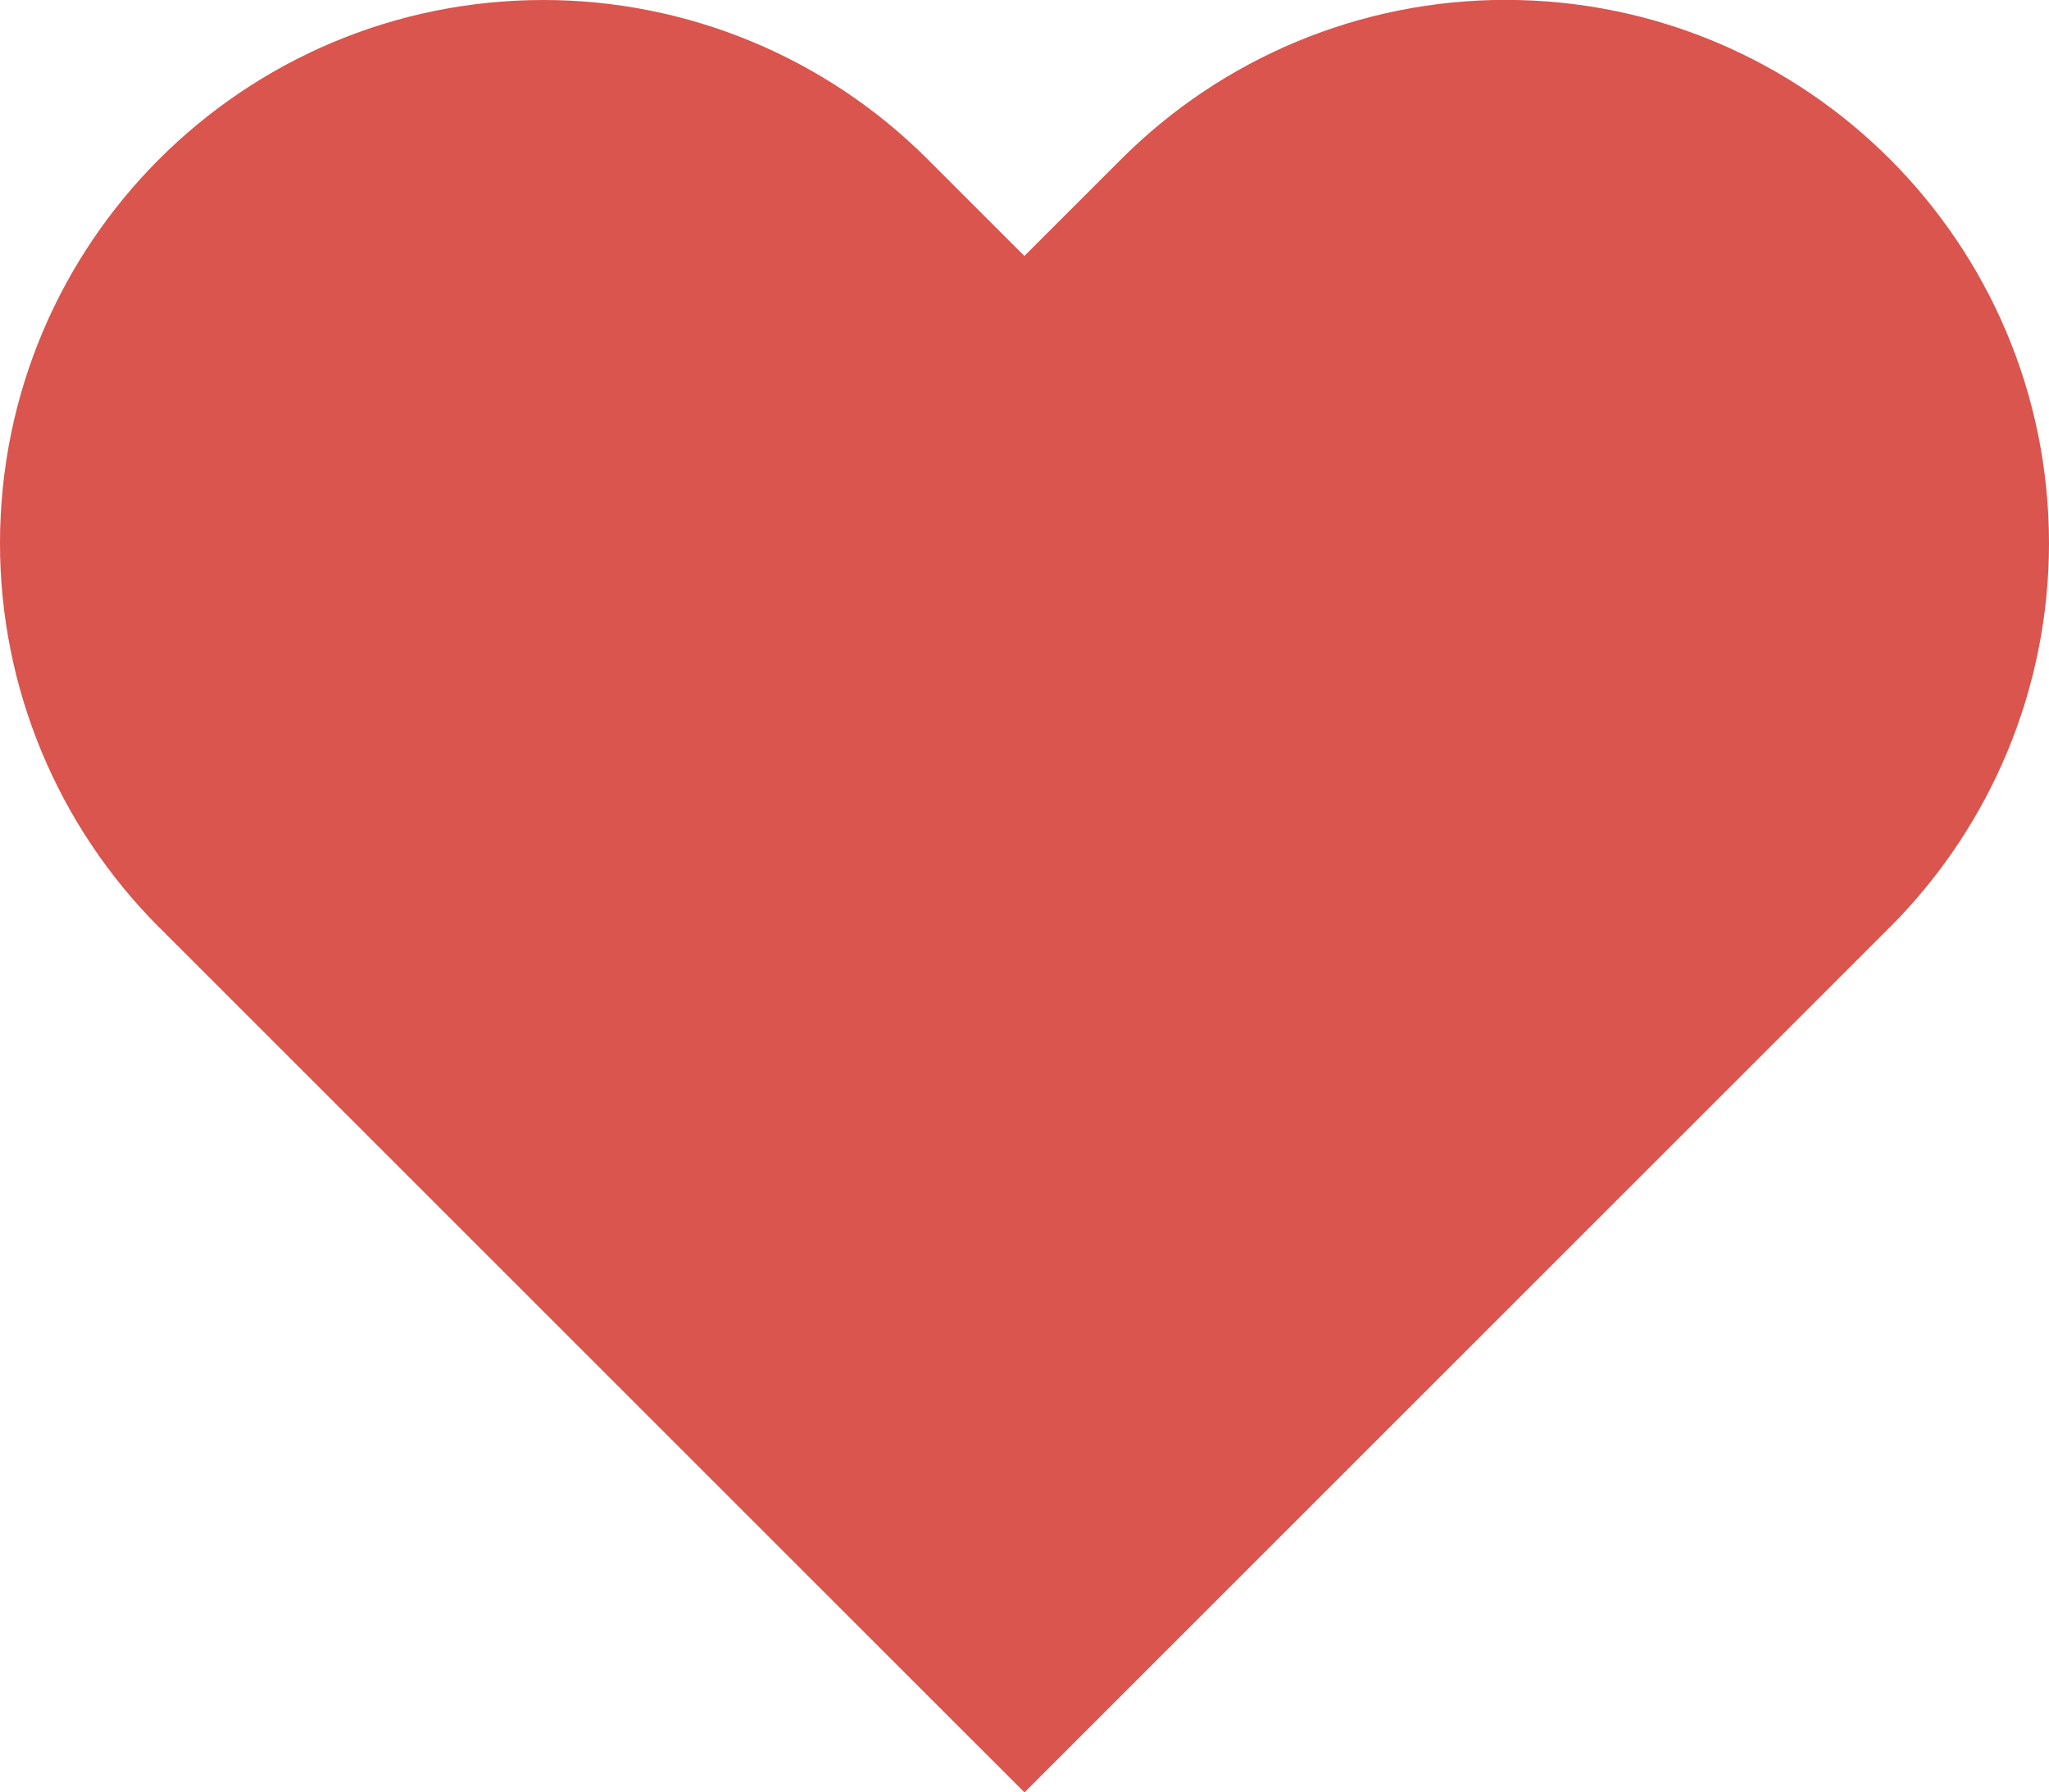
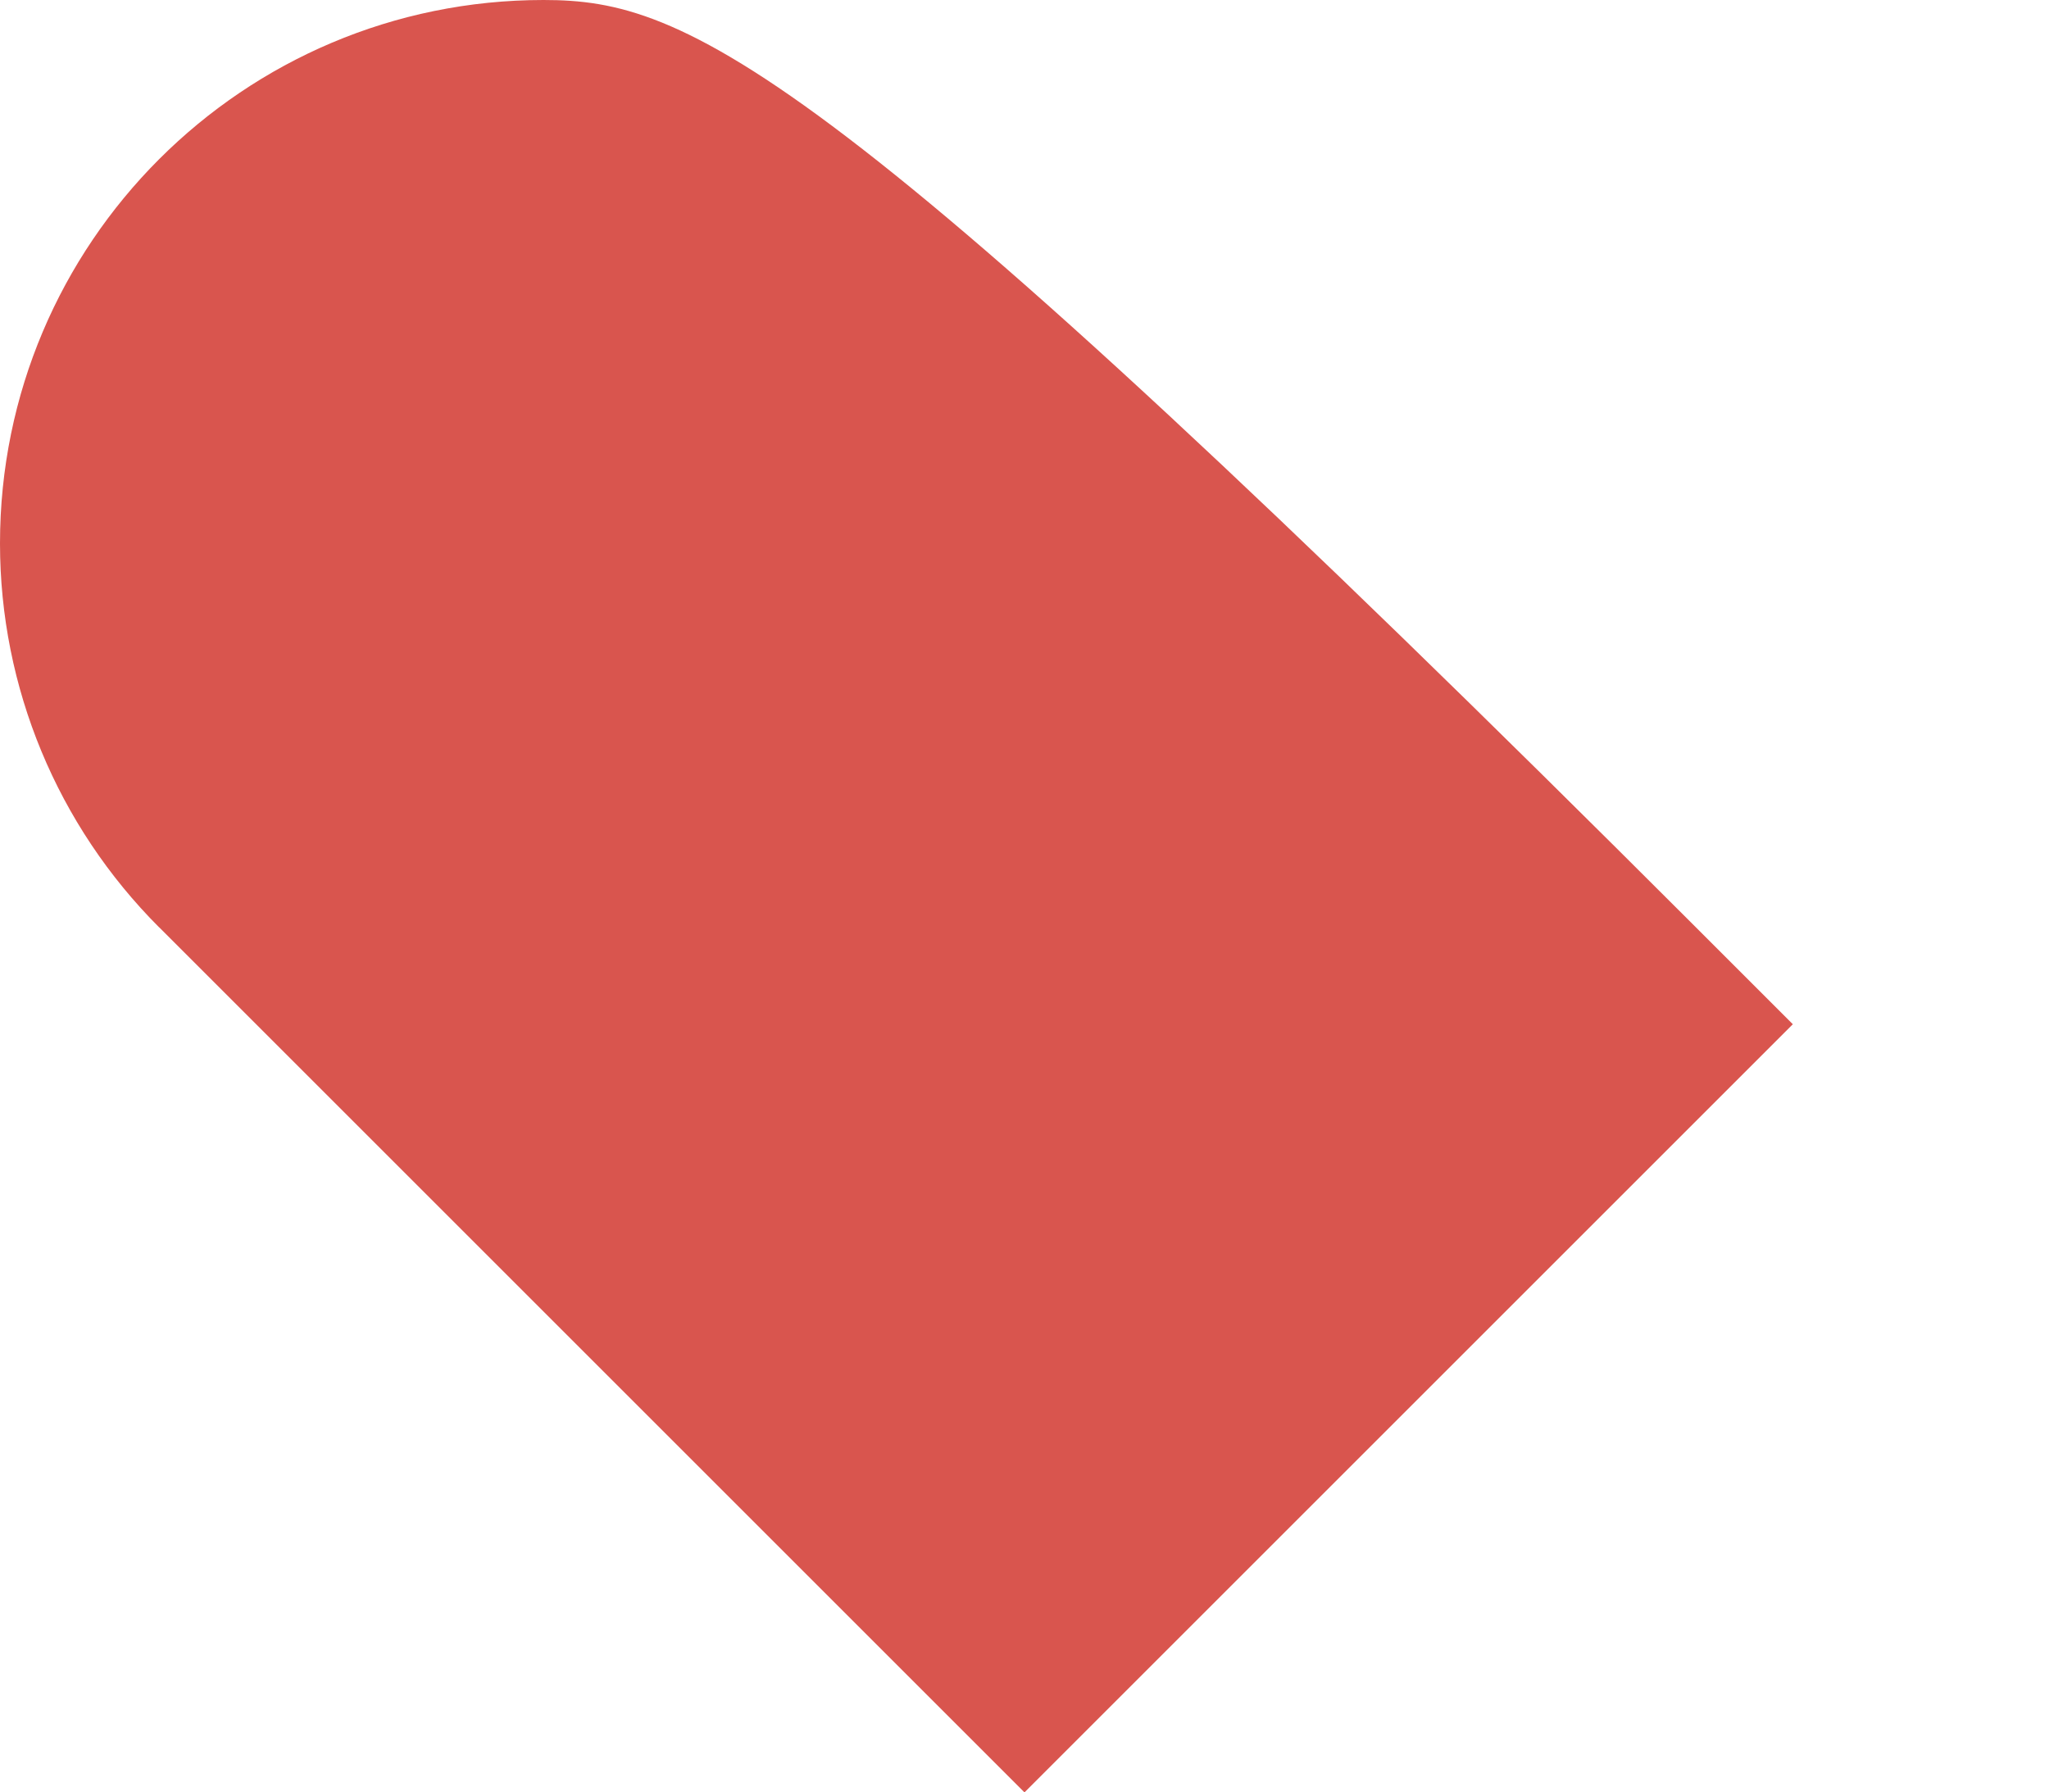
<svg xmlns="http://www.w3.org/2000/svg" id="Layer_1" viewBox="0 0 181.9 159.16">
-   <path d="M14.14,82.35l8.6,8.6,68.21,68.21,68.21-68.21,8.6-8.6c9.06-9.06,14.14-21.32,14.14-34.11,0-26.65-21.6-48.25-48.25-48.25-12.79,0-25.05,5.08-34.11,14.14l-8.6,8.6-8.6-8.6C73.29,5.08,61.03,0,48.25,0c-26.65,0-48.25,21.6-48.25,48.25,0,12.79,5.08,25.05,14.14,34.11Z" style="fill:#d9554e; stroke-width:0px;" />
+   <path d="M14.14,82.35l8.6,8.6,68.21,68.21,68.21-68.21,8.6-8.6l-8.6,8.6-8.6-8.6C73.29,5.08,61.03,0,48.25,0c-26.65,0-48.25,21.6-48.25,48.25,0,12.79,5.08,25.05,14.14,34.11Z" style="fill:#d9554e; stroke-width:0px;" />
</svg>